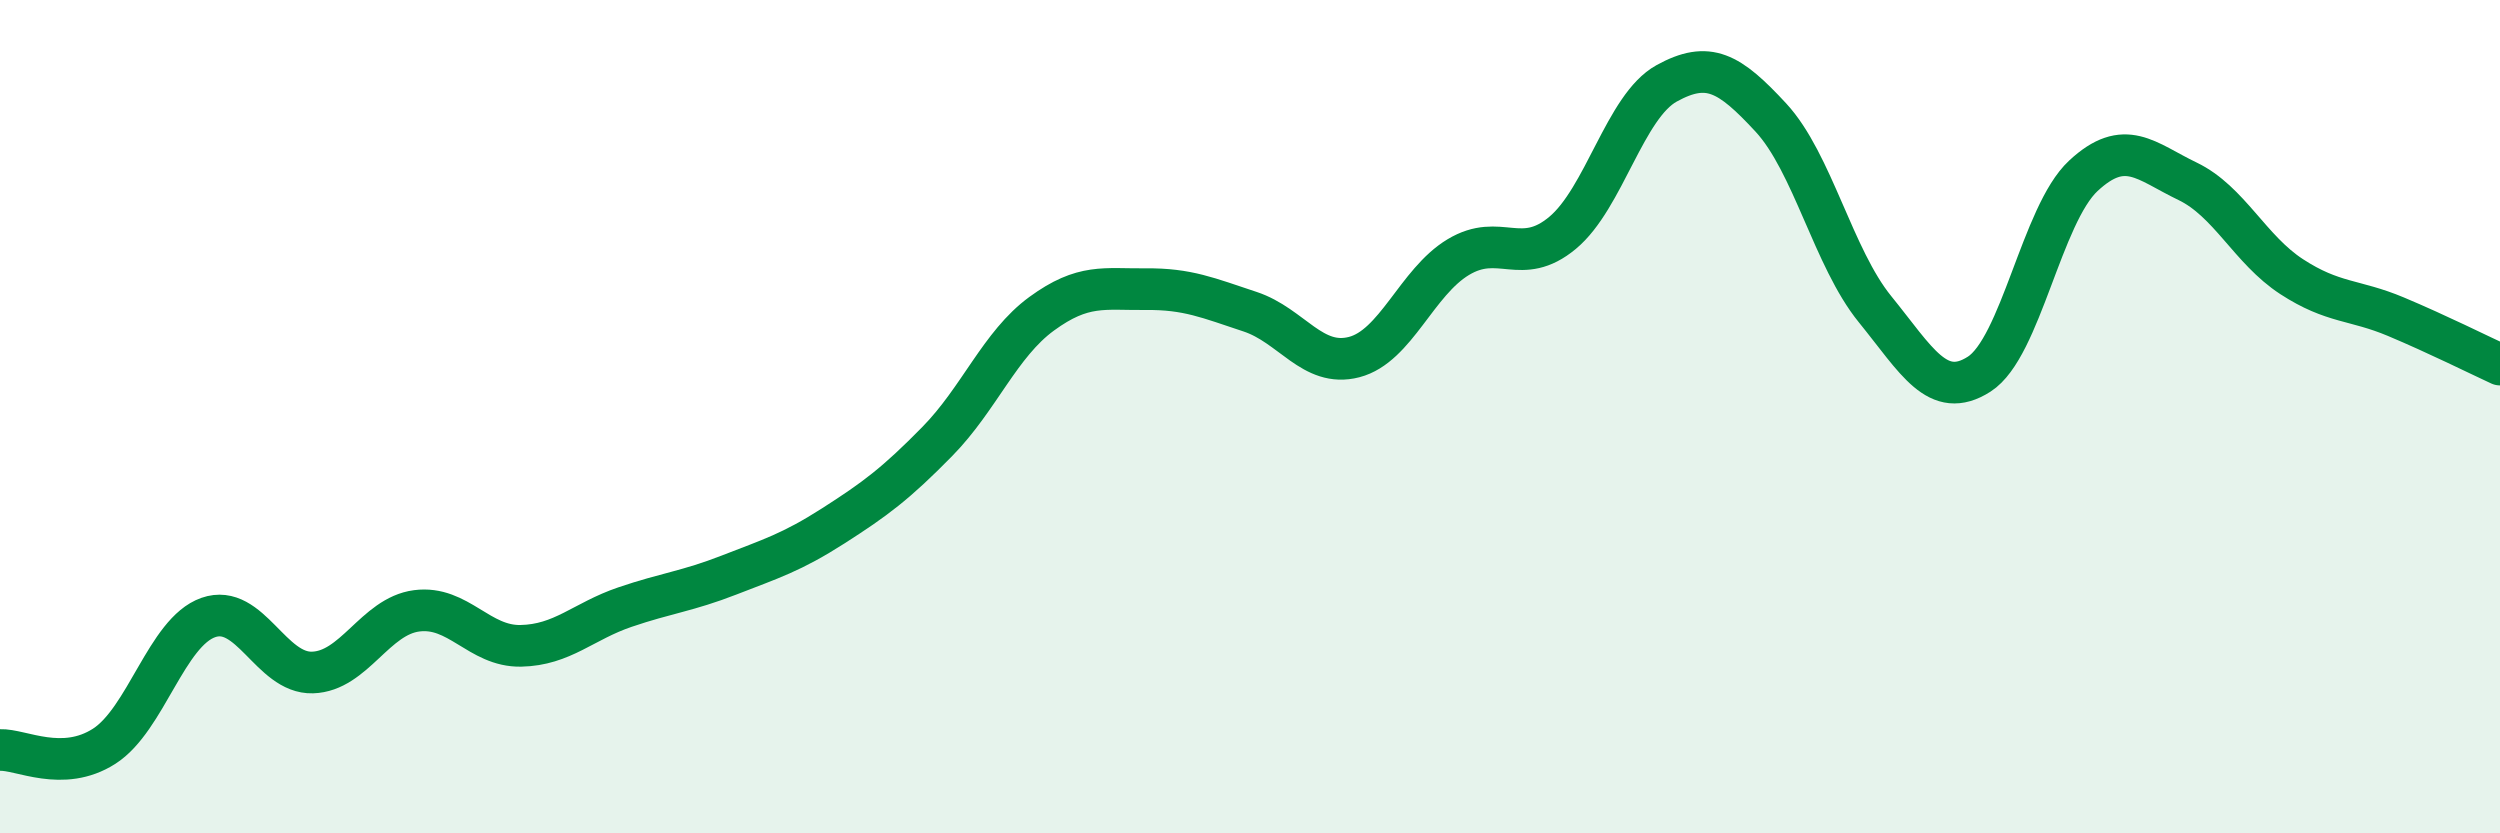
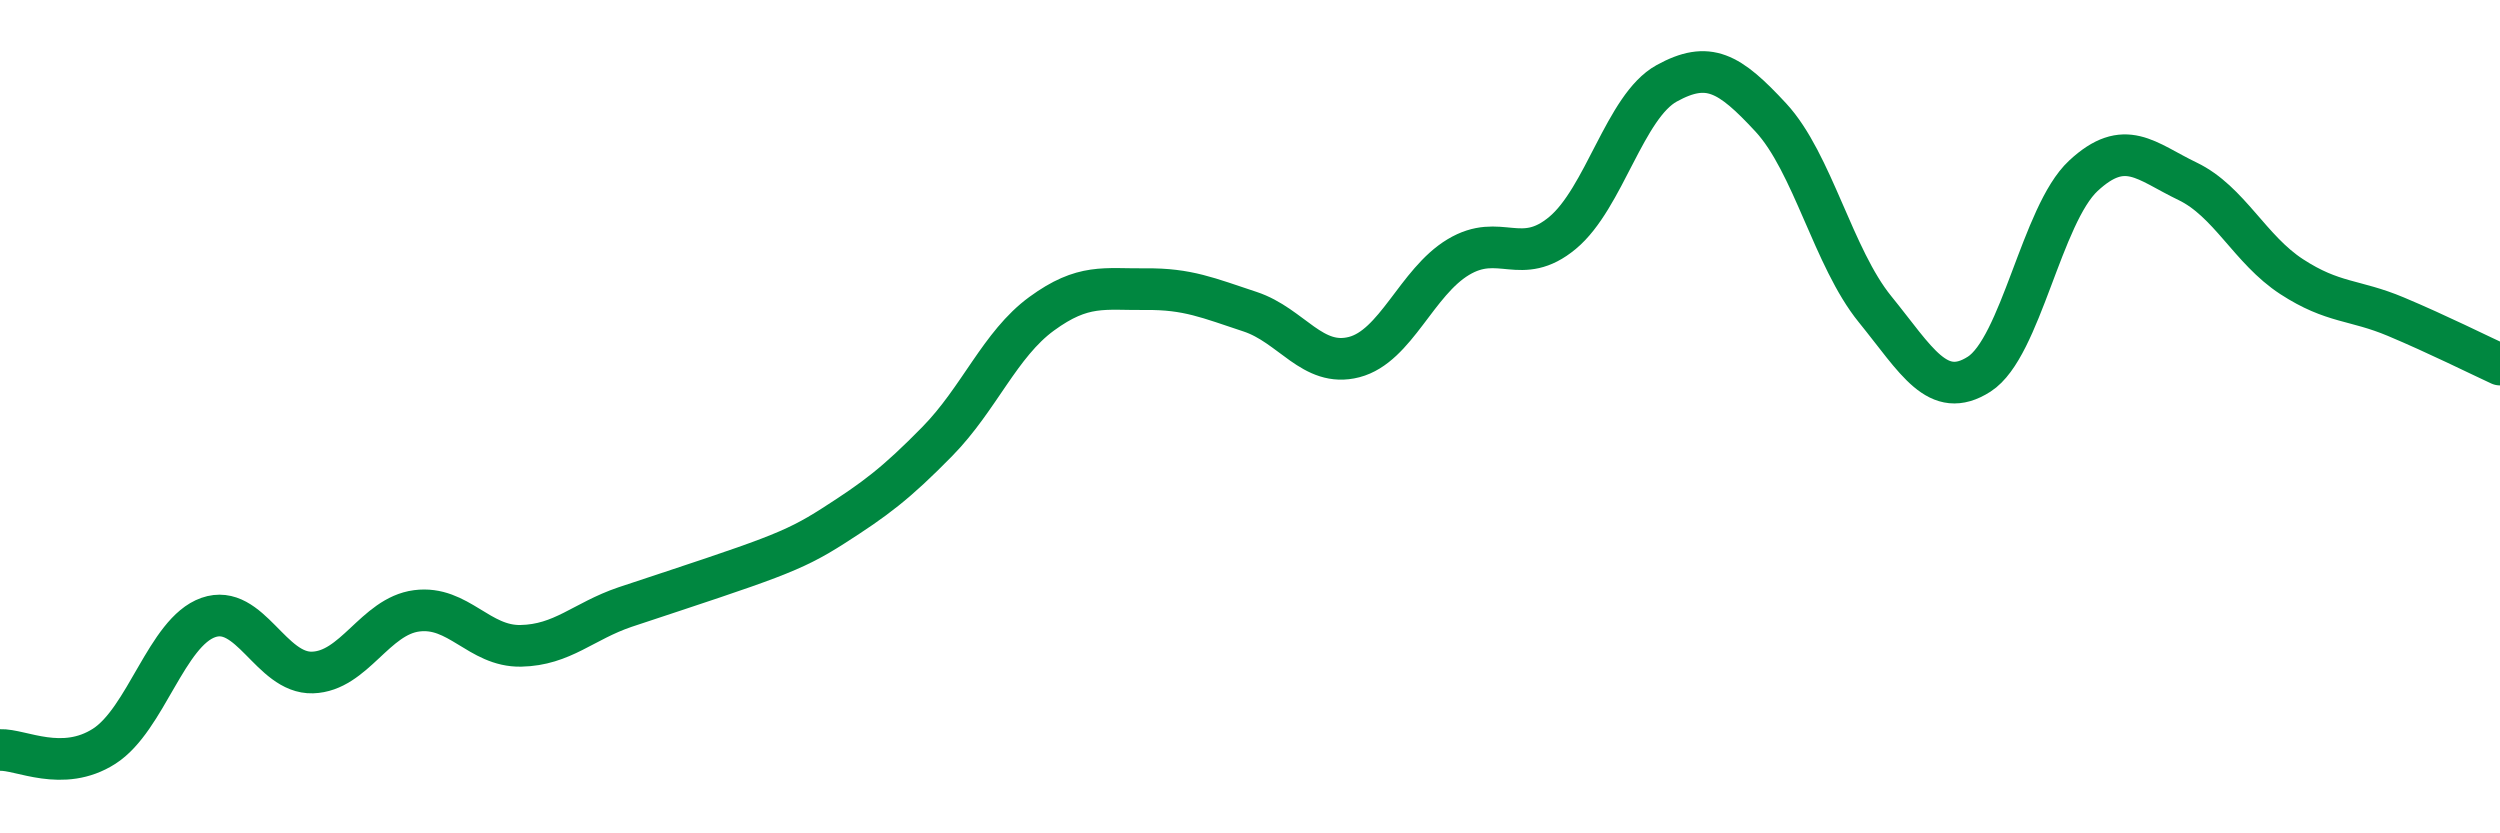
<svg xmlns="http://www.w3.org/2000/svg" width="60" height="20" viewBox="0 0 60 20">
-   <path d="M 0,18 C 0.5,17.98 1.5,18.55 2.5,17.91 C 3.5,17.27 4,15.17 5,14.82 C 6,14.47 6.5,16.17 7.5,16.14 C 8.5,16.11 9,14.79 10,14.66 C 11,14.53 11.5,15.52 12.5,15.5 C 13.5,15.48 14,14.91 15,14.57 C 16,14.23 16.5,14.19 17.5,13.8 C 18.5,13.41 19,13.26 20,12.62 C 21,11.98 21.5,11.61 22.5,10.59 C 23.5,9.57 24,8.26 25,7.53 C 26,6.8 26.5,6.95 27.5,6.94 C 28.5,6.93 29,7.15 30,7.48 C 31,7.81 31.5,8.83 32.5,8.57 C 33.5,8.31 34,6.77 35,6.17 C 36,5.57 36.5,6.42 37.5,5.59 C 38.5,4.76 39,2.55 40,2 C 41,1.45 41.5,1.74 42.5,2.82 C 43.5,3.9 44,6.19 45,7.42 C 46,8.65 46.5,9.62 47.5,8.98 C 48.5,8.34 49,5.15 50,4.22 C 51,3.29 51.5,3.87 52.5,4.35 C 53.5,4.83 54,5.99 55,6.64 C 56,7.29 56.5,7.18 57.5,7.6 C 58.5,8.02 59.5,8.52 60,8.75L60 20L0 20Z" fill="#008740" opacity="0.1" stroke-linecap="round" stroke-linejoin="round" />
-   <path d="M 0,18 C 0.5,17.98 1.5,18.55 2.5,17.91 C 3.5,17.27 4,15.17 5,14.82 C 6,14.47 6.5,16.17 7.5,16.14 C 8.5,16.11 9,14.79 10,14.66 C 11,14.53 11.5,15.52 12.5,15.5 C 13.5,15.48 14,14.91 15,14.57 C 16,14.23 16.5,14.19 17.5,13.8 C 18.5,13.41 19,13.26 20,12.62 C 21,11.98 21.5,11.61 22.5,10.59 C 23.5,9.57 24,8.26 25,7.53 C 26,6.8 26.5,6.95 27.5,6.94 C 28.5,6.93 29,7.15 30,7.48 C 31,7.81 31.5,8.83 32.5,8.57 C 33.5,8.31 34,6.77 35,6.17 C 36,5.57 36.5,6.42 37.5,5.59 C 38.5,4.76 39,2.55 40,2 C 41,1.45 41.5,1.74 42.5,2.82 C 43.5,3.9 44,6.19 45,7.42 C 46,8.65 46.5,9.62 47.5,8.98 C 48.5,8.34 49,5.15 50,4.22 C 51,3.29 51.5,3.87 52.5,4.35 C 53.5,4.83 54,5.99 55,6.64 C 56,7.29 56.5,7.18 57.5,7.6 C 58.5,8.02 59.5,8.52 60,8.75" stroke="#008740" stroke-width="1" fill="none" stroke-linecap="round" stroke-linejoin="round" />
+   <path d="M 0,18 C 0.5,17.98 1.5,18.55 2.5,17.91 C 3.5,17.27 4,15.17 5,14.82 C 6,14.47 6.5,16.17 7.5,16.14 C 8.5,16.11 9,14.79 10,14.66 C 11,14.53 11.5,15.52 12.5,15.5 C 13.5,15.48 14,14.91 15,14.57 C 18.5,13.41 19,13.26 20,12.62 C 21,11.98 21.5,11.61 22.5,10.59 C 23.5,9.57 24,8.26 25,7.53 C 26,6.8 26.5,6.95 27.5,6.94 C 28.5,6.93 29,7.15 30,7.48 C 31,7.81 31.5,8.83 32.5,8.57 C 33.5,8.31 34,6.77 35,6.17 C 36,5.57 36.5,6.42 37.5,5.59 C 38.5,4.76 39,2.55 40,2 C 41,1.45 41.5,1.74 42.5,2.82 C 43.5,3.9 44,6.19 45,7.42 C 46,8.65 46.5,9.62 47.5,8.98 C 48.5,8.34 49,5.15 50,4.22 C 51,3.29 51.5,3.87 52.5,4.35 C 53.5,4.83 54,5.99 55,6.64 C 56,7.29 56.5,7.18 57.5,7.6 C 58.5,8.02 59.5,8.52 60,8.75" stroke="#008740" stroke-width="1" fill="none" stroke-linecap="round" stroke-linejoin="round" />
</svg>